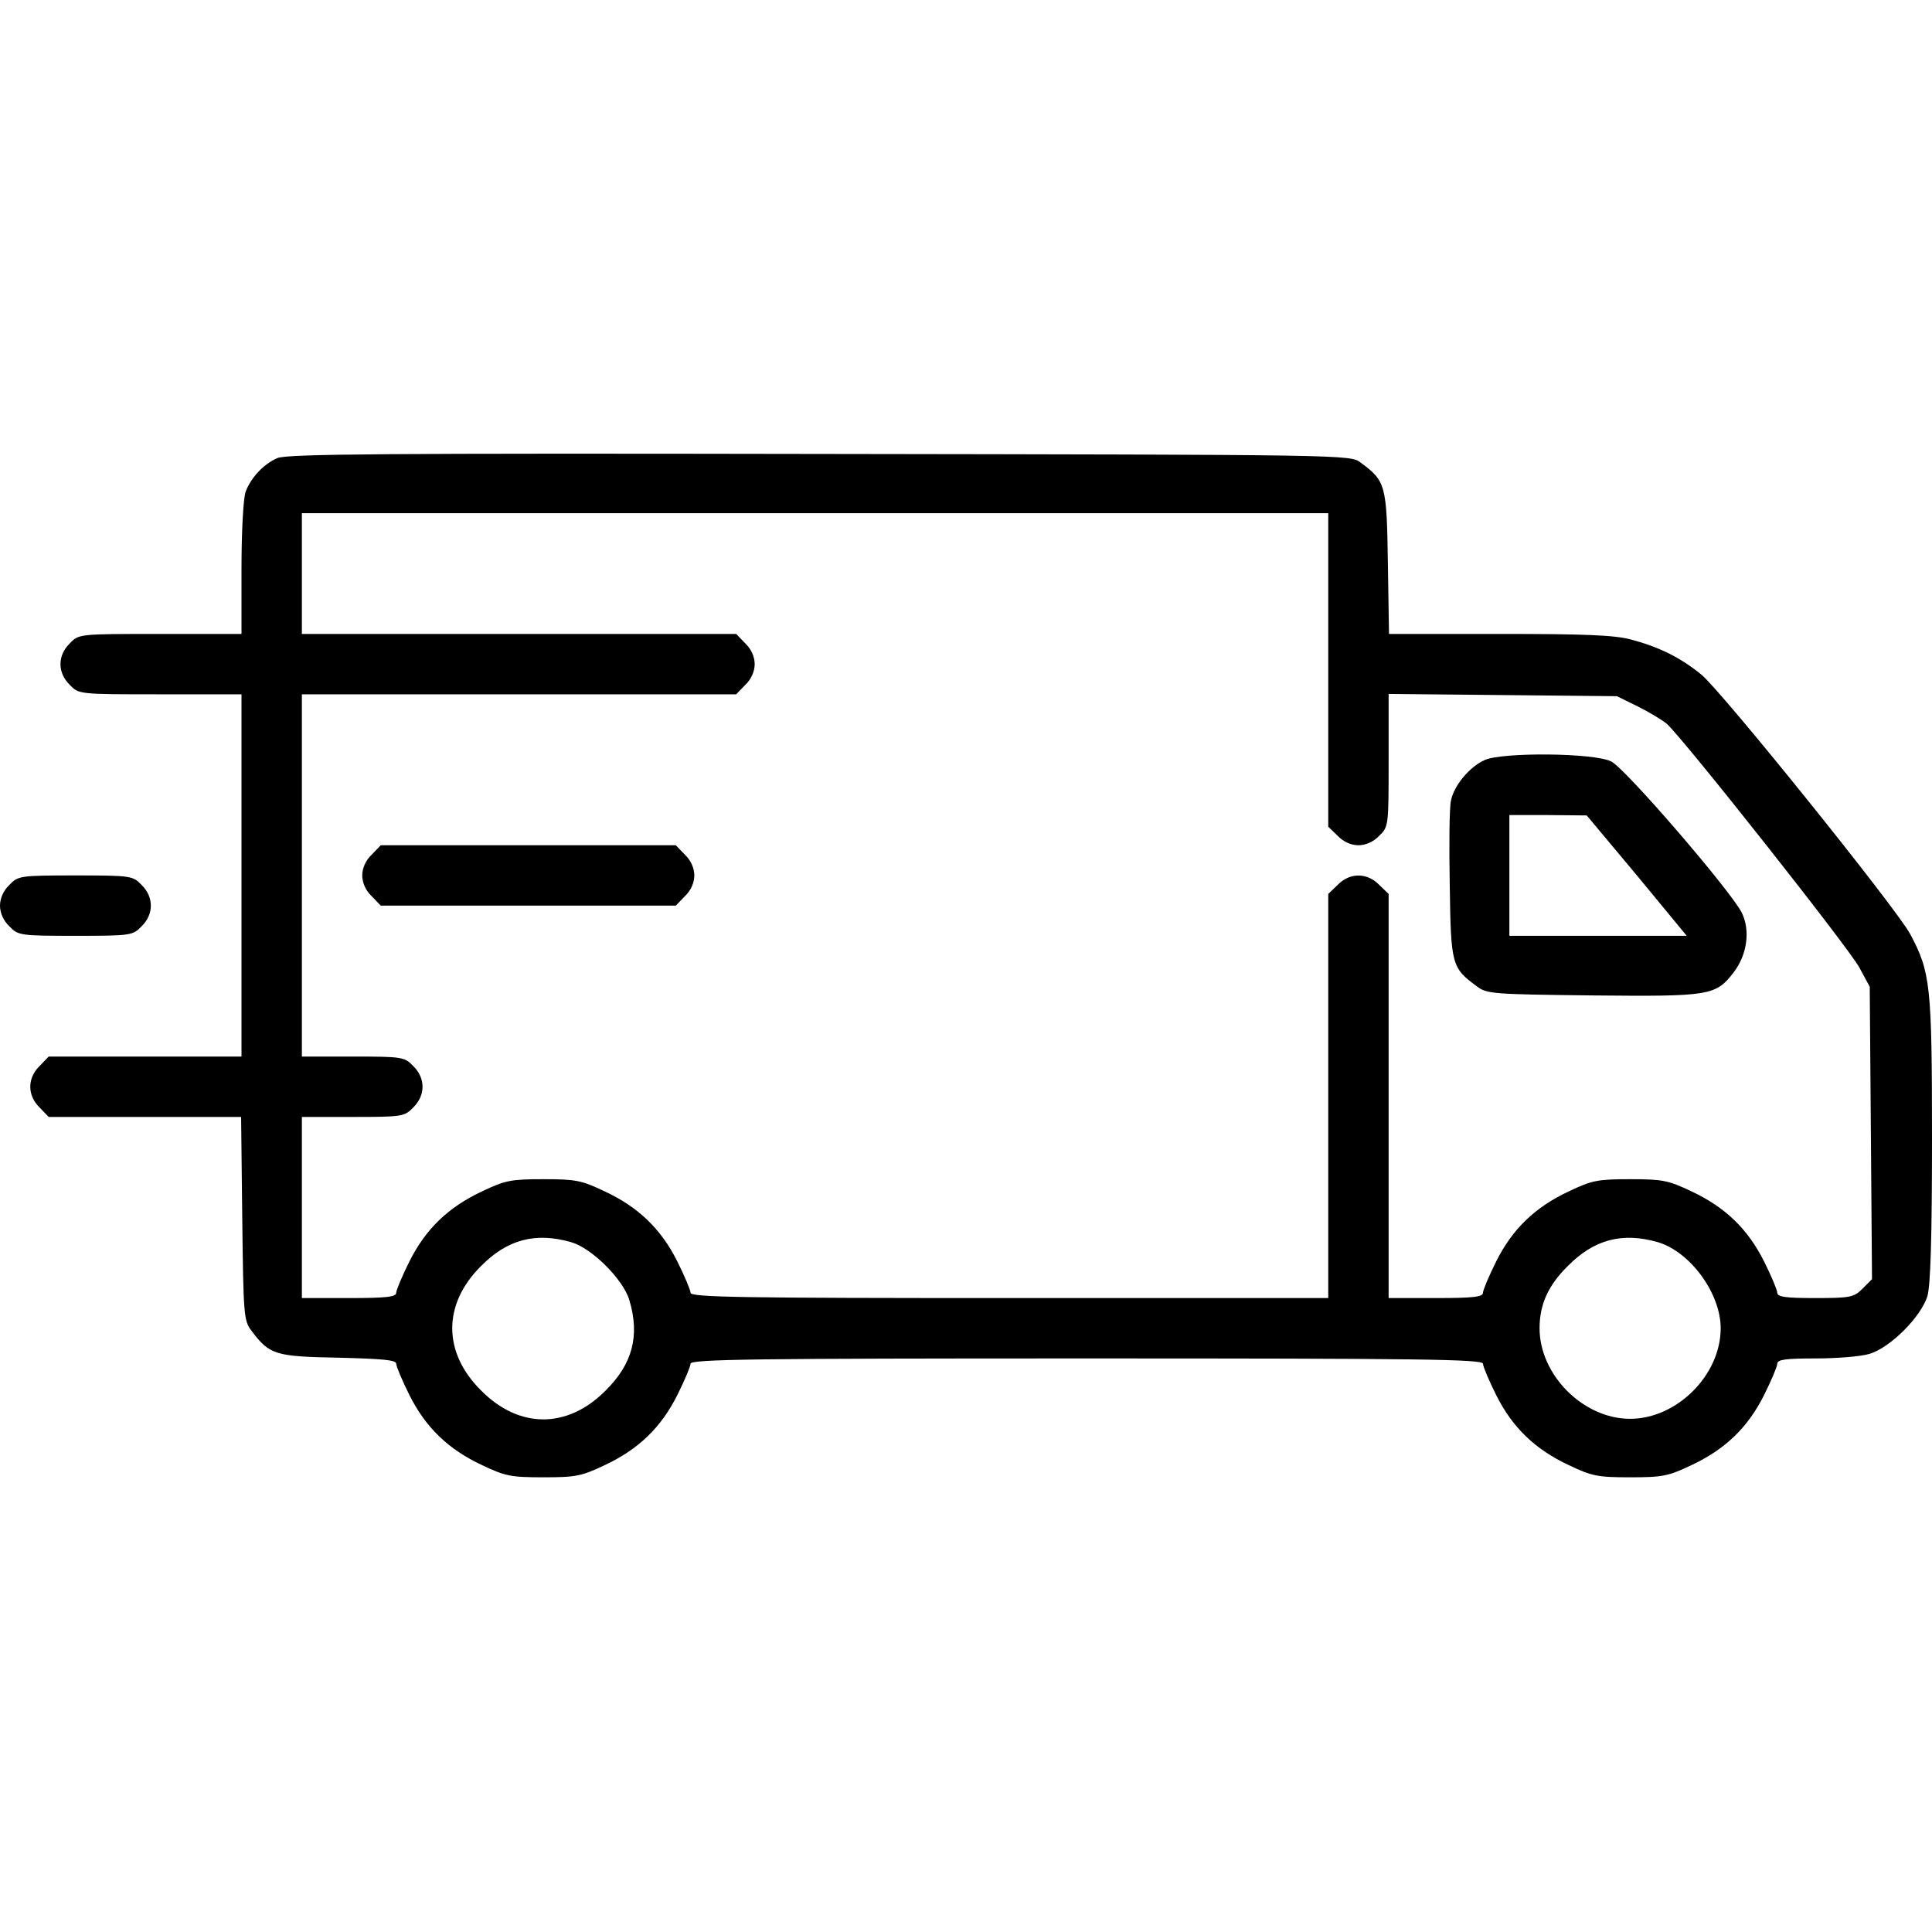
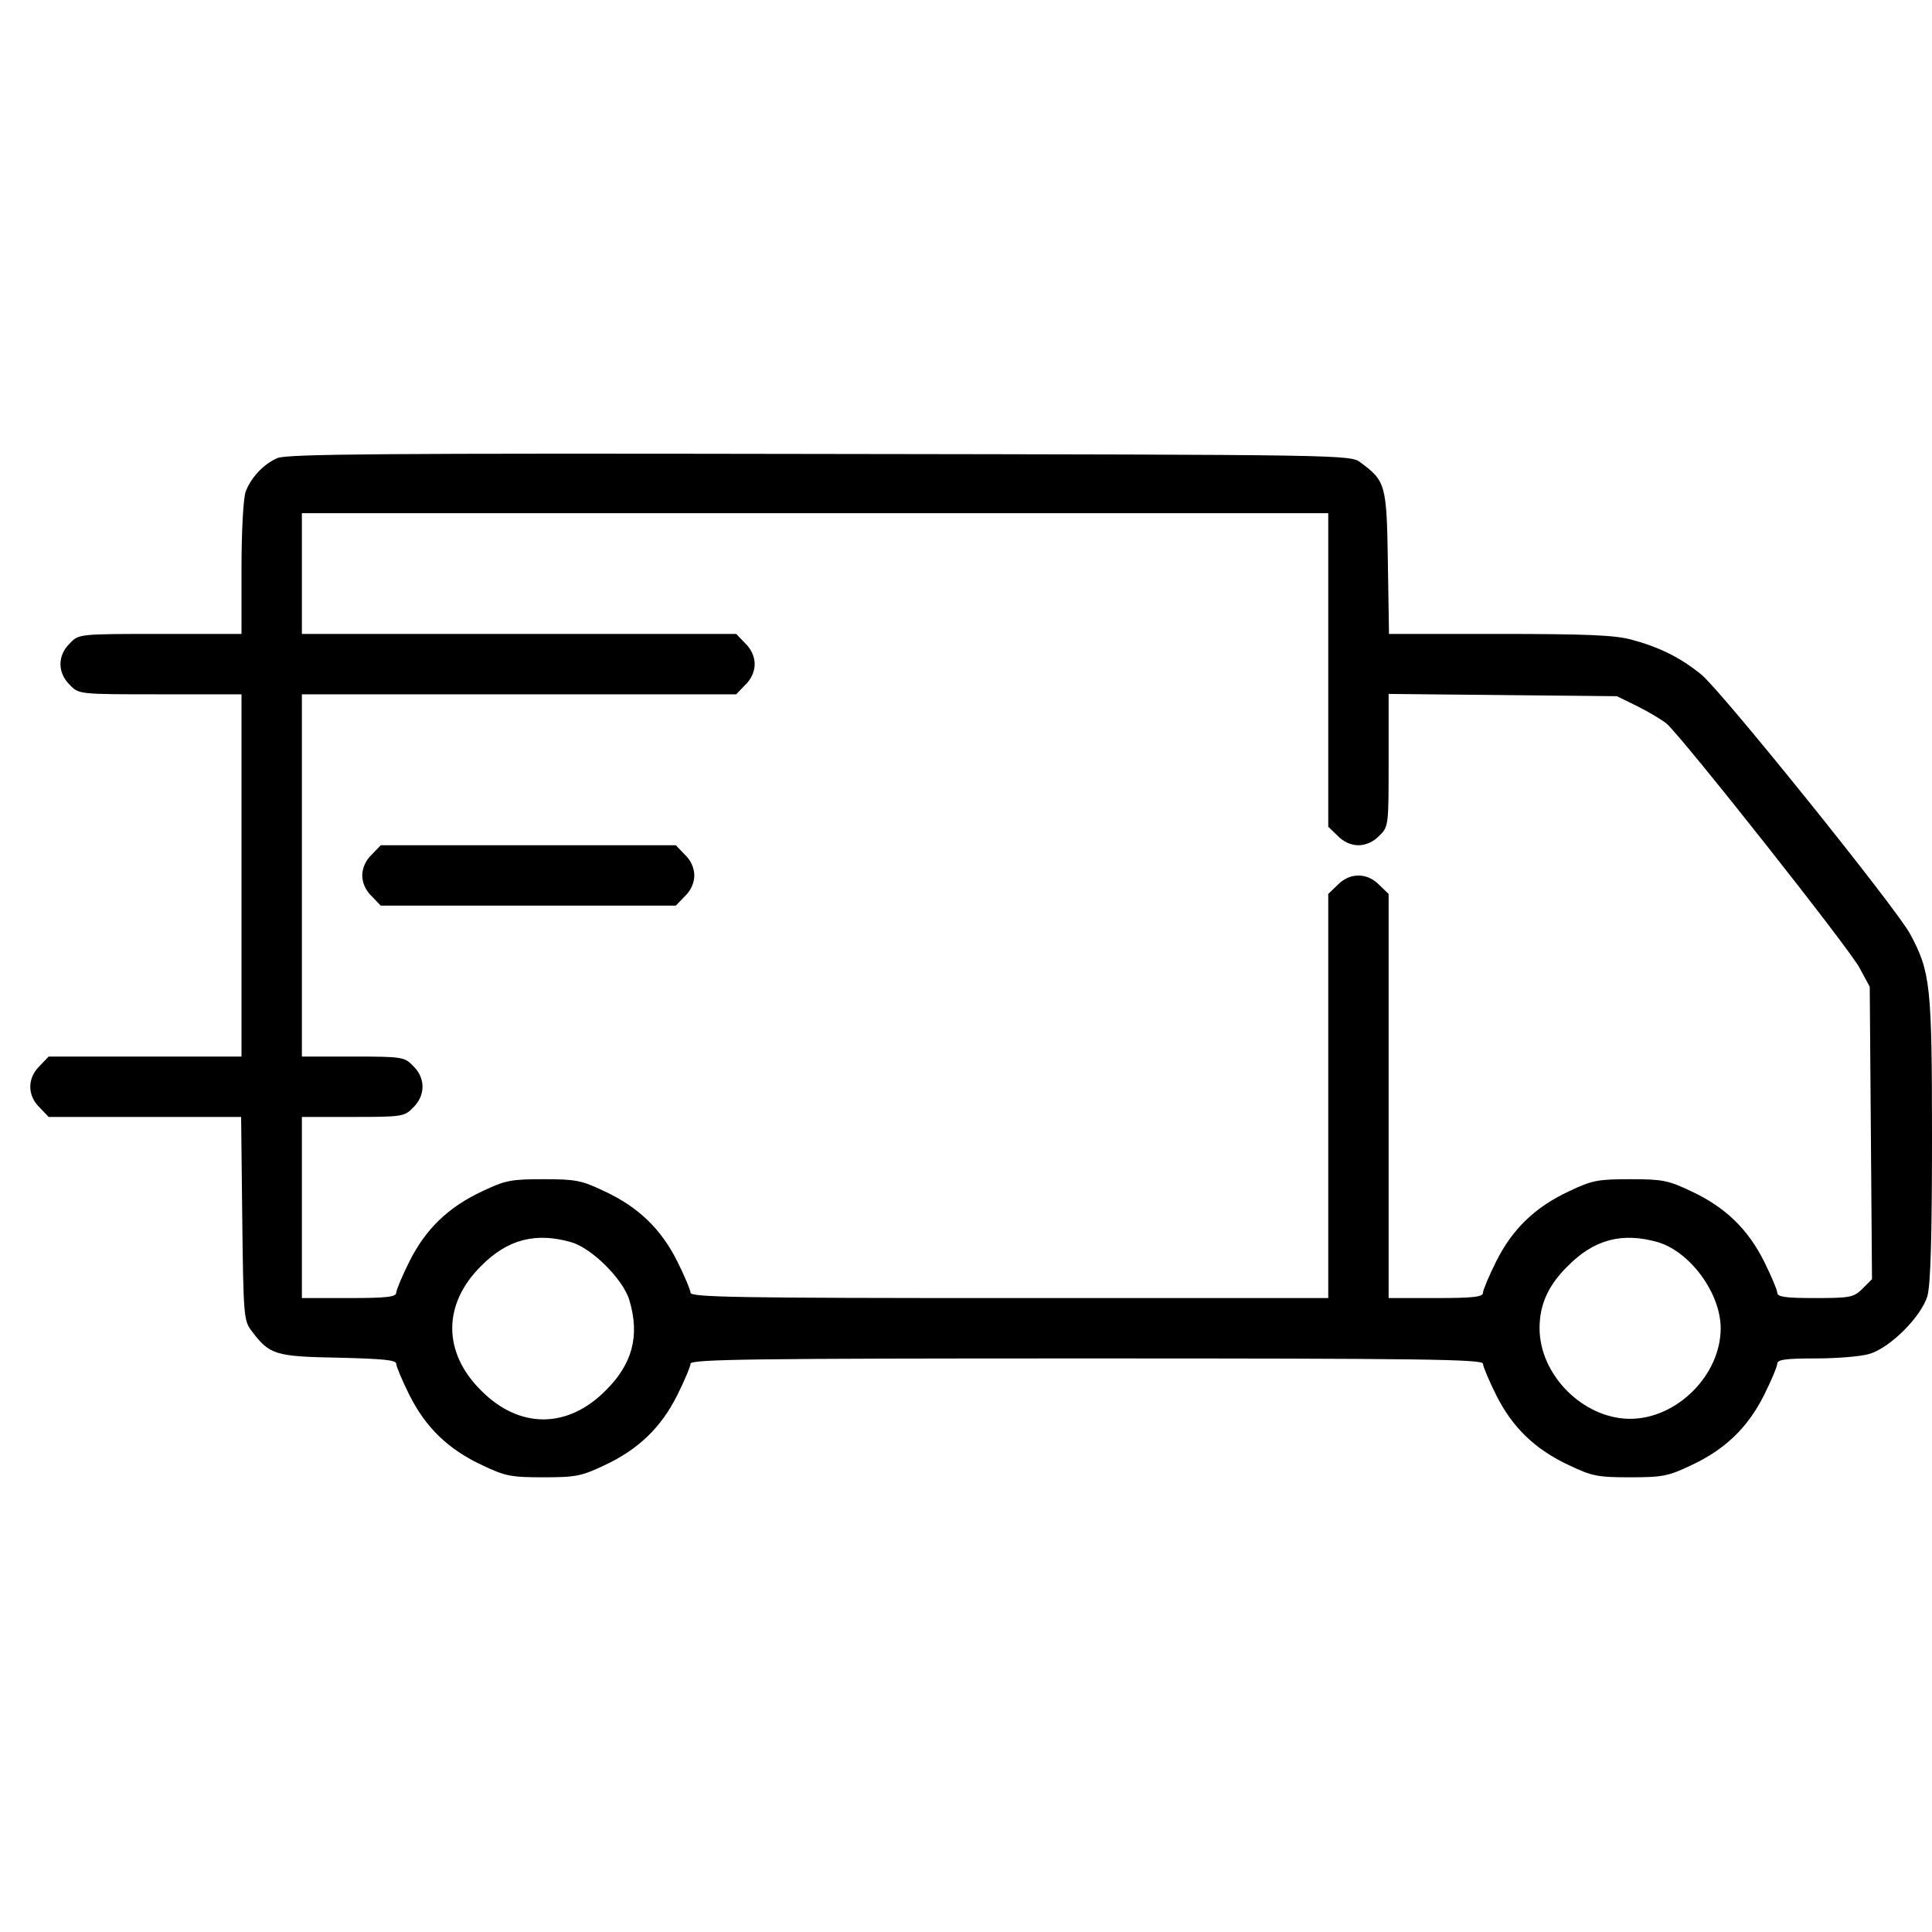
<svg xmlns="http://www.w3.org/2000/svg" version="1.0" width="512pt" height="512pt" viewBox="0 0 512 512" preserveAspectRatio="xMidYMid meet">
  <g transform="translate(0,512) scale(0.1,-0.1)" fill="#000000" stroke="none">
    <path d="M735 3906 c-37 -16 -70 -52 -84 -89 -6 -16 -11 -103 -11 -203 l0 -174 -215 0 c-216 0 -216 0 -240 -25 -33 -32 -33 -78 0 -110 24 -25 24 -25 240 -25 l215 0 0 -480 0 -480 -255 0 -256 0 -24 -25 c-33 -32 -33 -78 0 -110 l24 -25 255 0 255 0 3 -269 c3 -254 4 -271 24 -297 48 -64 62 -69 230 -72 118 -3 154 -6 154 -16 0 -7 16 -45 35 -83 43 -86 103 -144 193 -186 61 -29 76 -32 162 -32 86 0 101 3 162 32 90 42 150 100 193 186 19 38 35 76 35 83 0 12 169 14 1050 14 881 0 1050 -2 1050 -14 0 -7 16 -45 35 -83 43 -86 103 -144 193 -186 61 -29 76 -32 162 -32 86 0 101 3 162 32 90 42 150 100 193 186 19 38 35 76 35 83 0 11 22 14 101 14 56 0 120 5 143 12 55 16 138 99 154 154 8 29 12 151 12 416 0 408 -4 442 -58 543 -38 70 -500 644 -553 687 -56 46 -114 74 -186 93 -44 12 -122 15 -349 15 l-293 0 -3 189 c-3 207 -6 216 -72 265 -27 21 -31 21 -1434 23 -1157 2 -1412 0 -1437 -11z m2785 -561 l0 -416 25 -24 c15 -16 36 -25 55 -25 19 0 40 9 55 25 25 24 25 27 25 200 l0 176 303 -3 302 -3 55 -27 c30 -15 65 -36 77 -46 43 -38 485 -597 511 -647 l27 -50 3 -387 3 -388 -25 -25 c-23 -23 -32 -25 -126 -25 -78 0 -100 3 -100 14 0 7 -16 45 -35 83 -43 86 -103 144 -193 186 -61 29 -76 32 -162 32 -86 0 -101 -3 -162 -32 -90 -42 -150 -100 -193 -186 -19 -38 -35 -76 -35 -83 0 -11 -26 -14 -125 -14 l-125 0 0 535 0 536 -25 24 c-32 33 -78 33 -110 0 l-25 -24 0 -536 0 -535 -845 0 c-707 0 -845 2 -845 14 0 7 -16 45 -35 83 -43 86 -103 144 -193 186 -61 29 -76 32 -162 32 -86 0 -101 -3 -162 -32 -90 -42 -150 -100 -193 -186 -19 -38 -35 -76 -35 -83 0 -11 -26 -14 -125 -14 l-125 0 0 240 0 240 135 0 c131 0 137 1 160 25 33 32 33 78 0 110 -23 24 -29 25 -160 25 l-135 0 0 480 0 480 575 0 576 0 24 25 c16 15 25 36 25 55 0 19 -9 40 -25 55 l-24 25 -576 0 -575 0 0 160 0 160 1360 0 1360 0 0 -415z m-2006 -1517 c55 -16 138 -99 154 -154 28 -94 8 -169 -63 -239 -101 -102 -229 -102 -330 0 -102 101 -102 229 0 330 70 71 145 90 239 63z m2880 0 c86 -26 166 -136 166 -228 0 -124 -116 -240 -240 -240 -124 0 -240 116 -240 240 0 63 23 114 75 165 70 71 145 90 239 63z" />
-     <path d="M3935 3106 c-41 -18 -83 -69 -90 -109 -4 -18 -5 -118 -3 -224 3 -210 5 -218 72 -267 26 -20 43 -21 306 -24 312 -3 327 -1 375 62 35 46 44 110 21 157 -29 58 -308 382 -346 401 -45 23 -287 25 -335 4z m403 -306 l132 -160 -235 0 -235 0 0 160 0 160 103 0 102 -1 133 -159z" />
    <path d="M985 2855 c-16 -15 -25 -36 -25 -55 0 -19 9 -40 25 -55 l24 -25 391 0 391 0 24 25 c16 15 25 36 25 55 0 19 -9 40 -25 55 l-24 25 -391 0 -391 0 -24 -25z" />
-     <path d="M25 2775 c-16 -15 -25 -36 -25 -55 0 -19 9 -40 25 -55 23 -24 28 -25 175 -25 147 0 152 1 175 25 33 32 33 78 0 110 -23 24 -28 25 -175 25 -147 0 -152 -1 -175 -25z" />
  </g>
</svg>